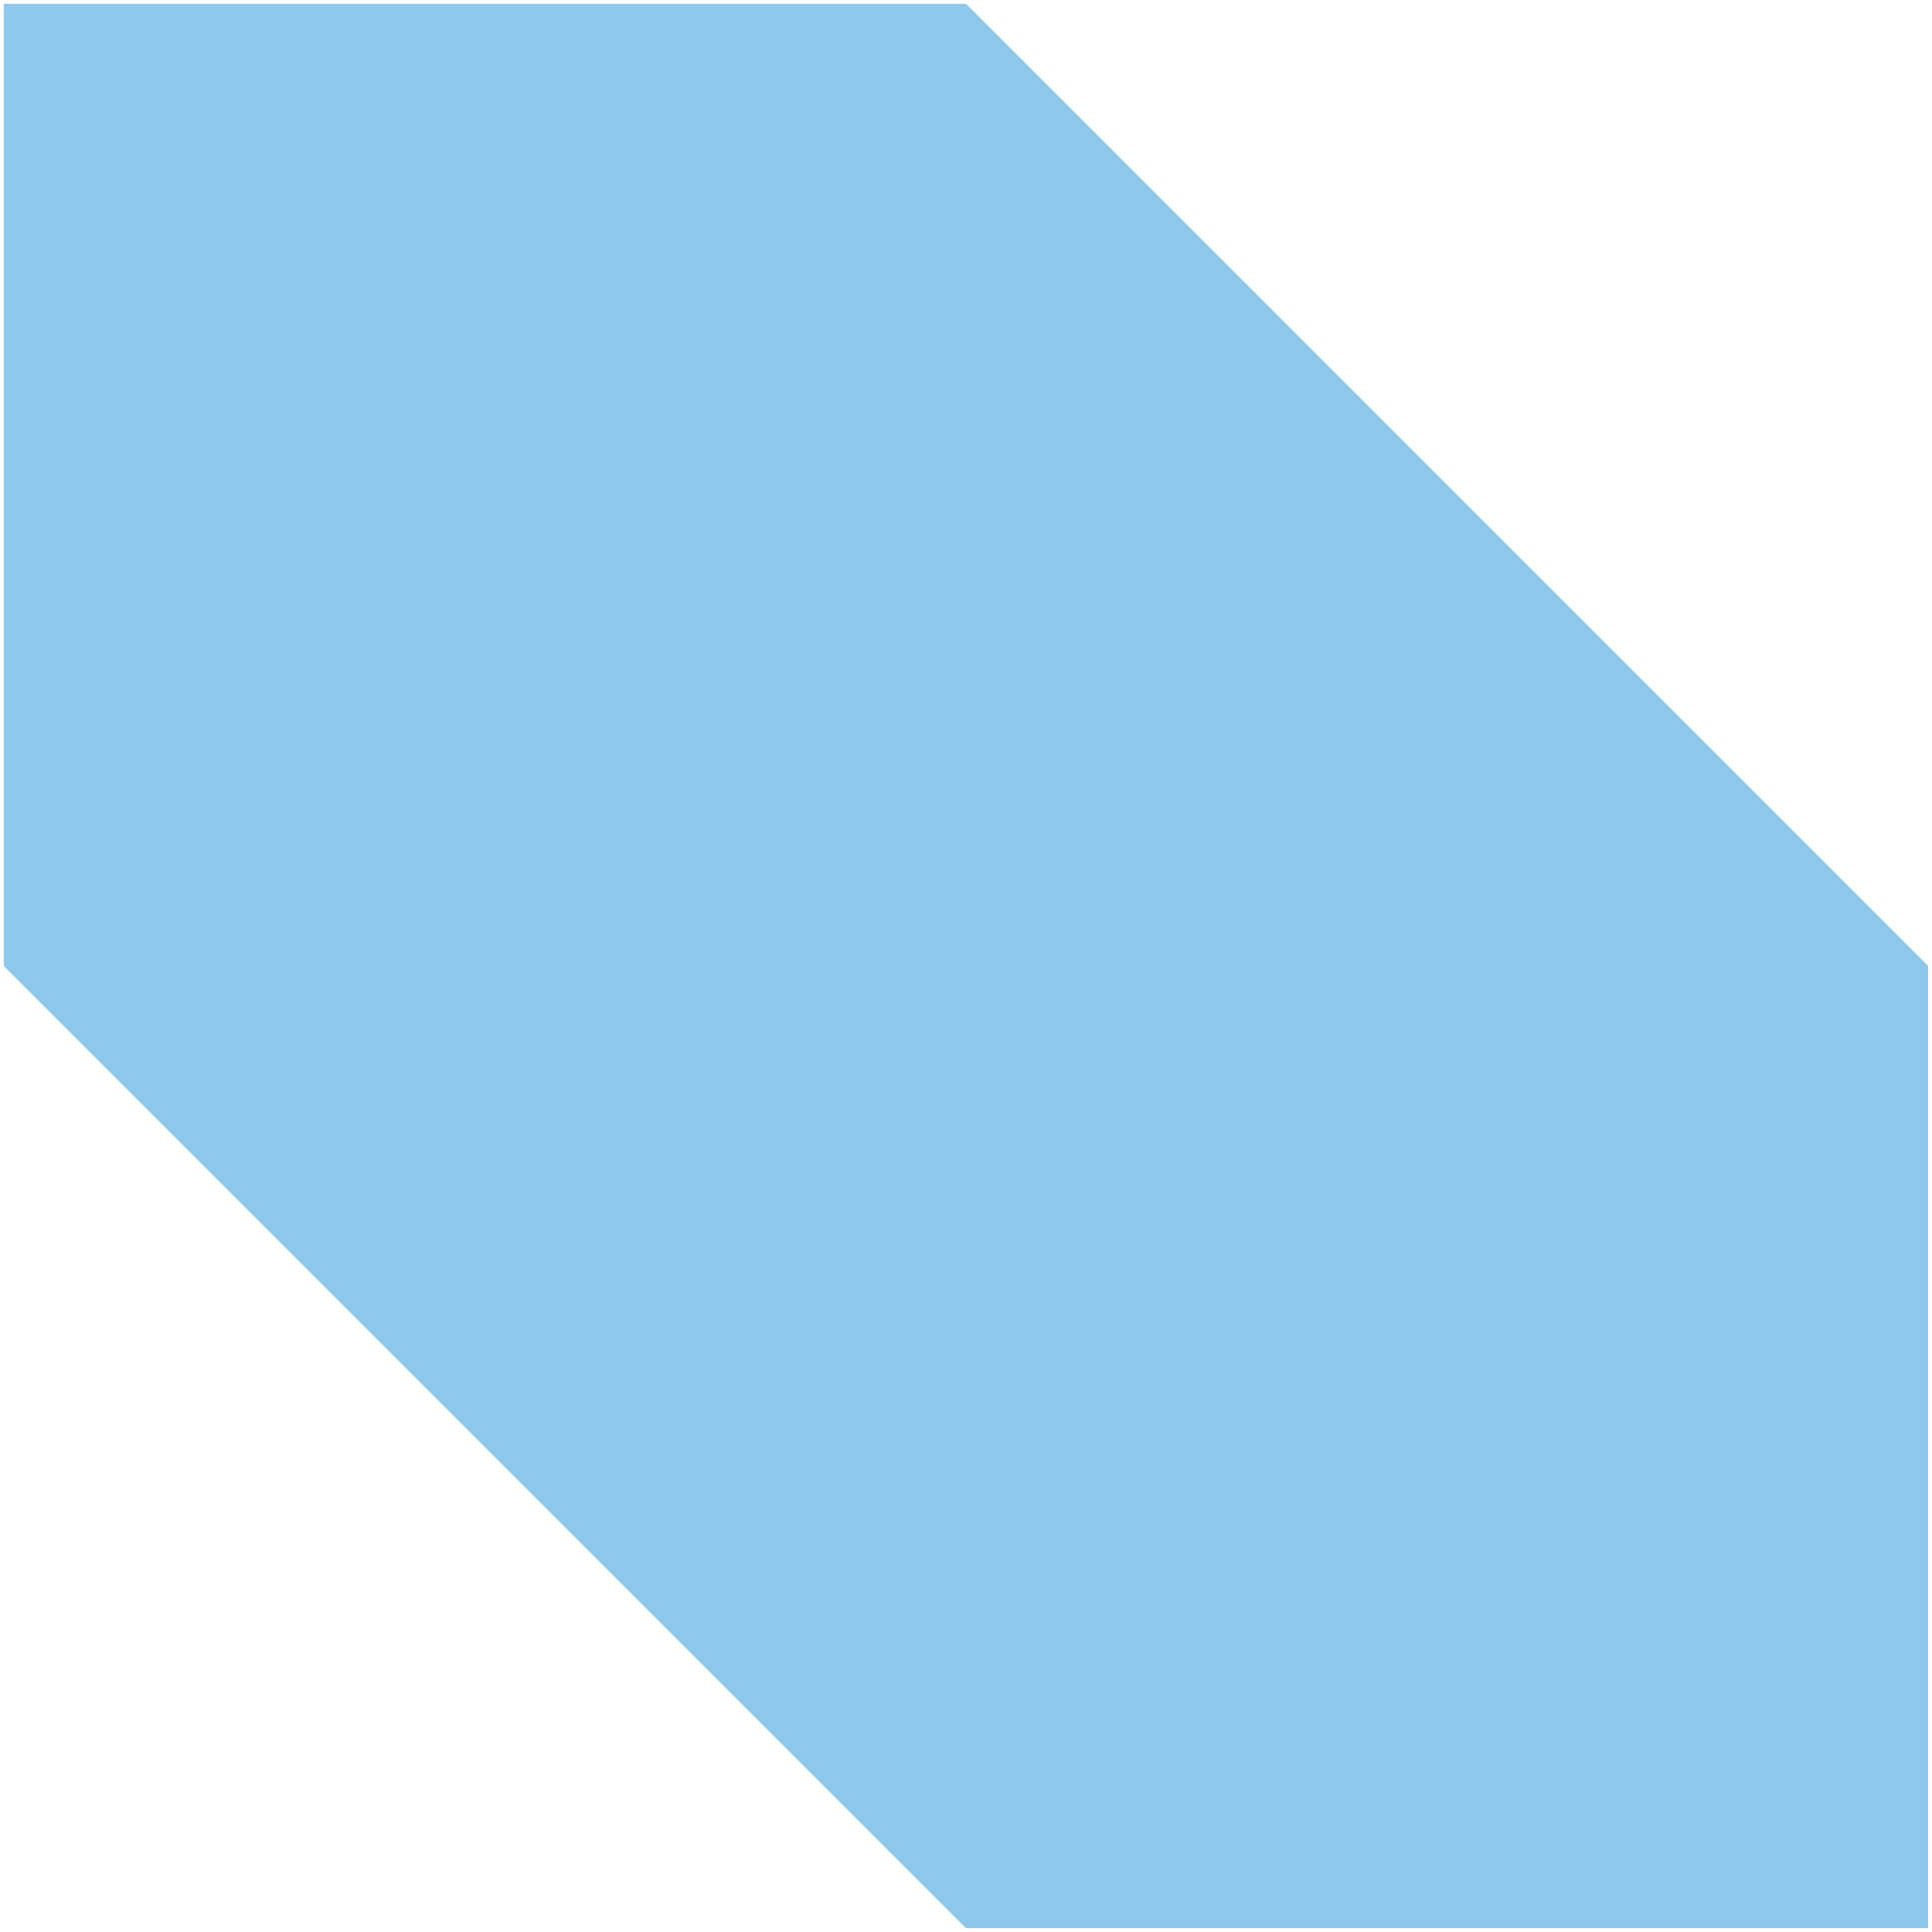
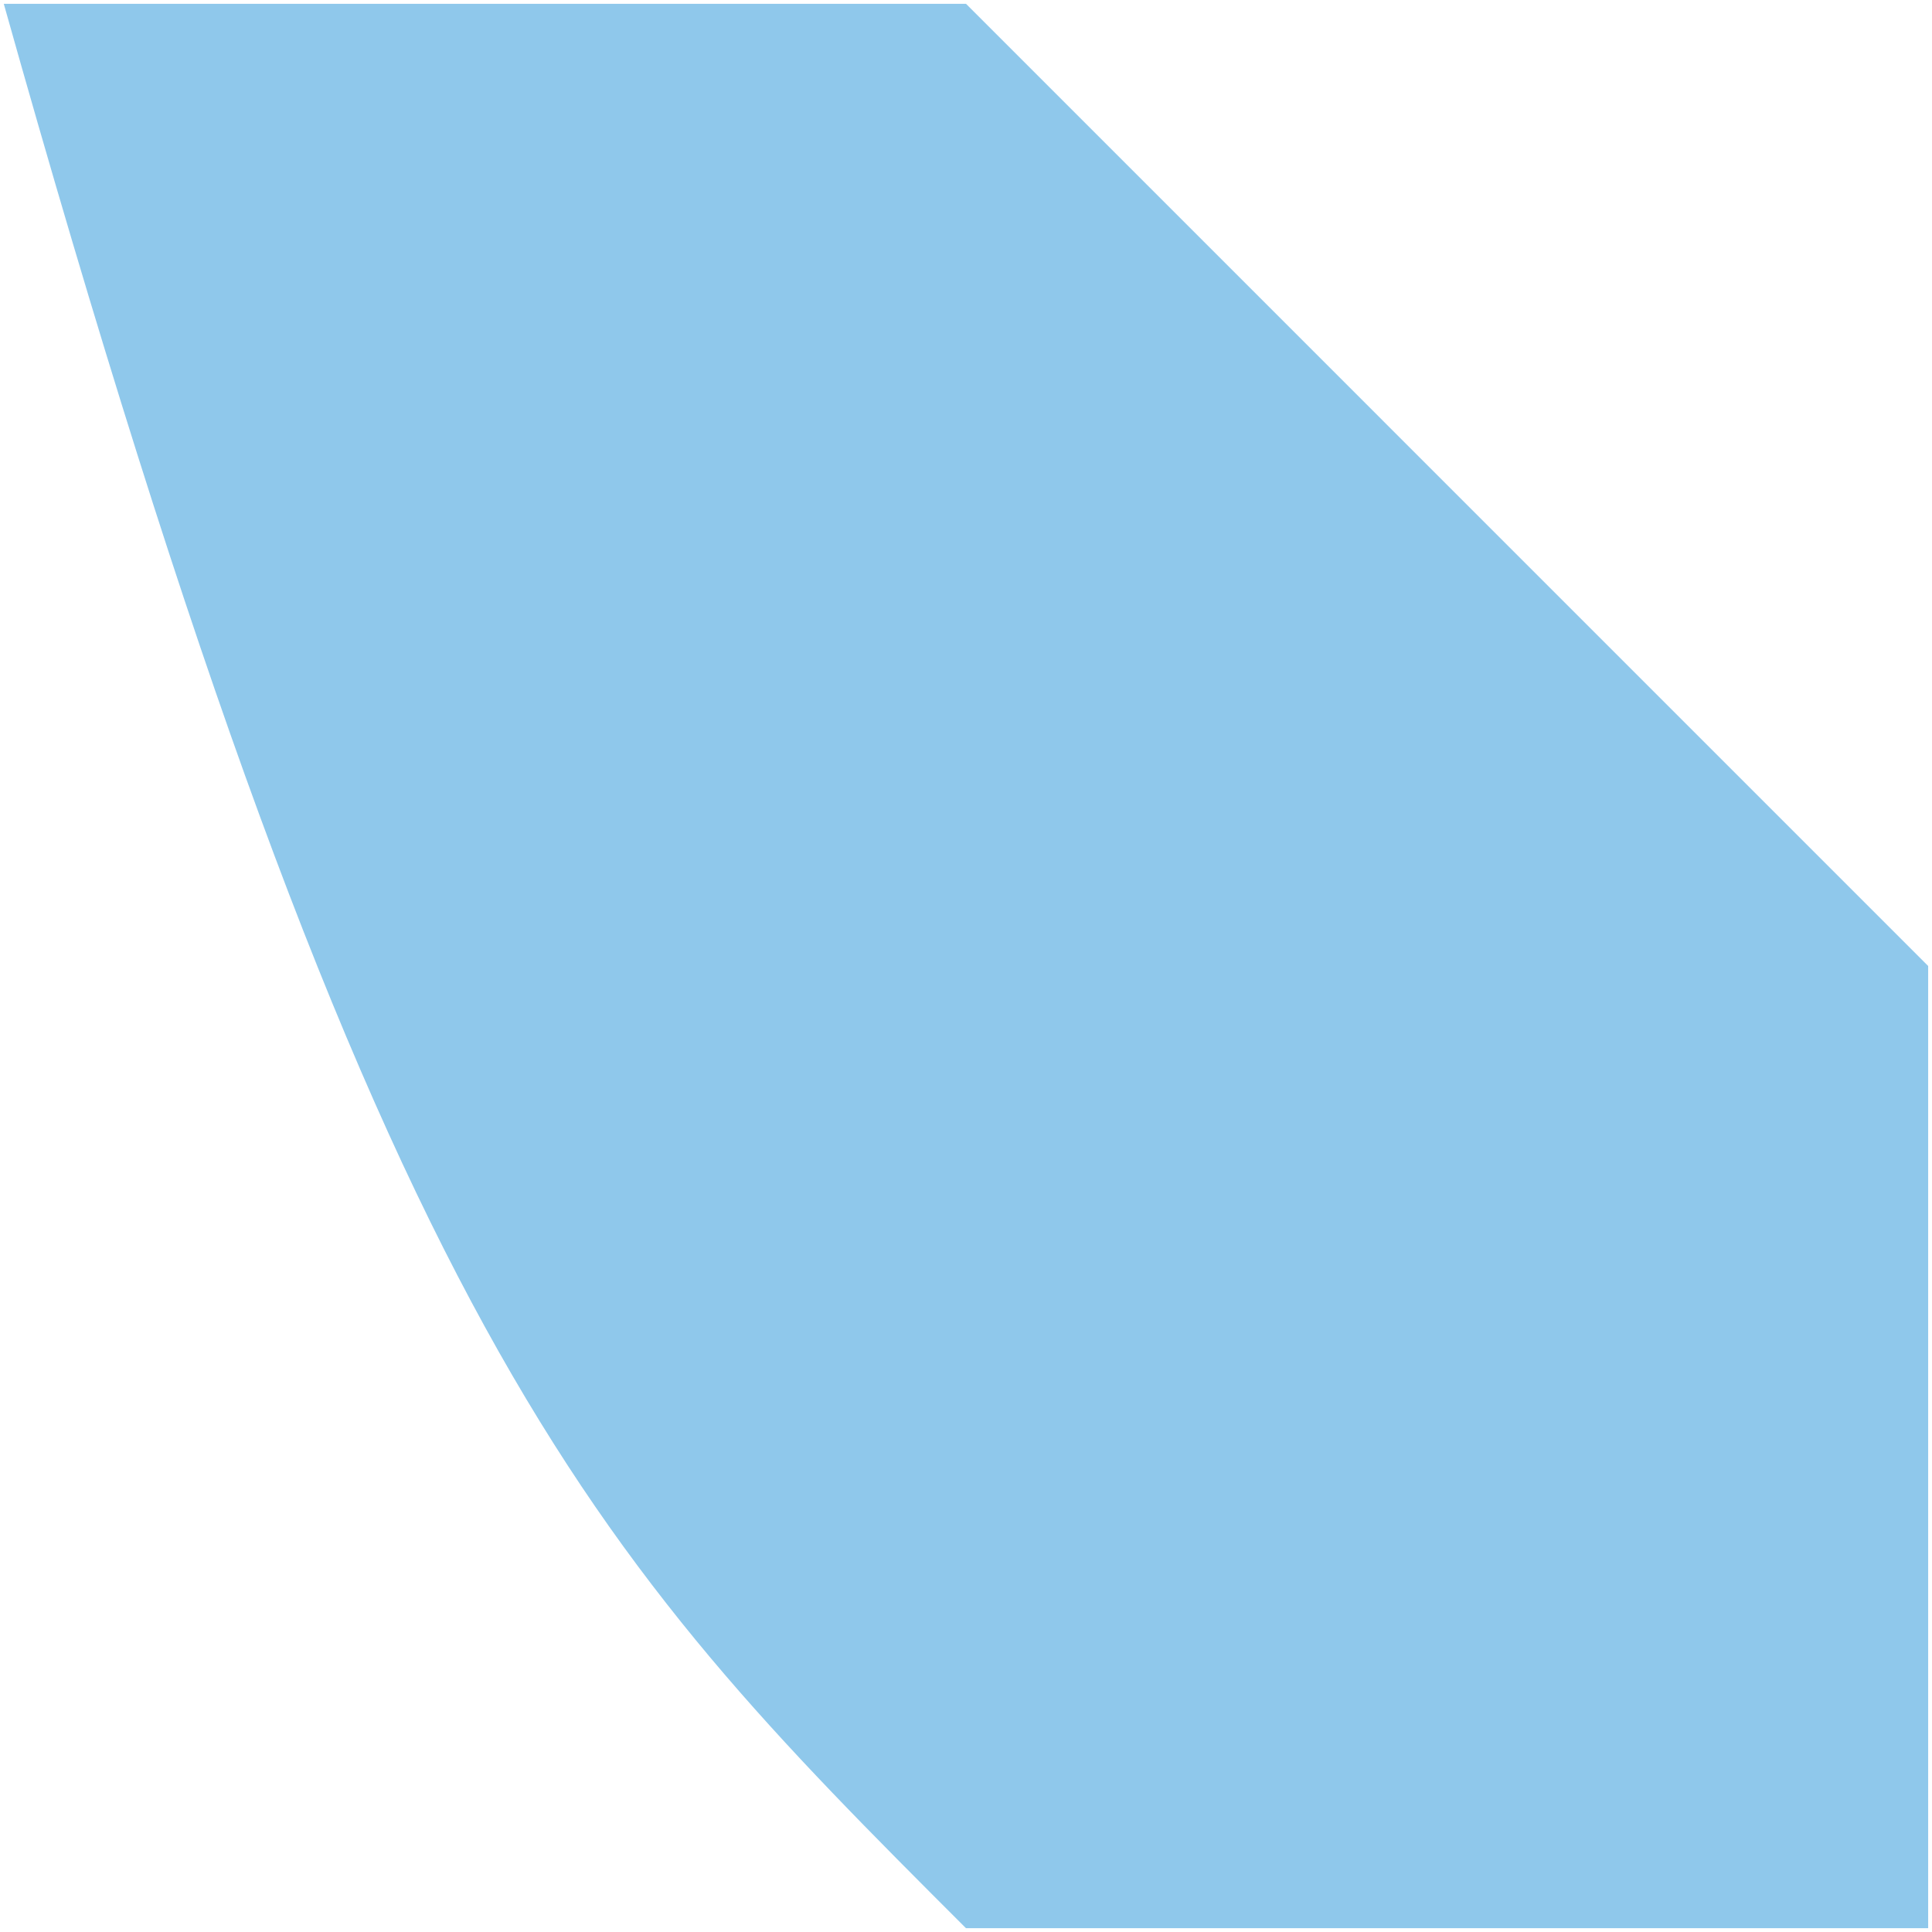
<svg xmlns="http://www.w3.org/2000/svg" width="154" height="154" viewBox="0 0 154 154" fill="none">
-   <path d="M76.998 0.302H0.301V76.999C30.253 106.948 47.045 123.747 76.998 153.698H153.695V76.999C123.743 47.047 106.951 30.255 76.998 0.302Z" fill="#8FC8EB" />
+   <path d="M76.998 0.302H0.301C30.253 106.948 47.045 123.747 76.998 153.698H153.695V76.999C123.743 47.047 106.951 30.255 76.998 0.302Z" fill="#8FC8EB" />
</svg>